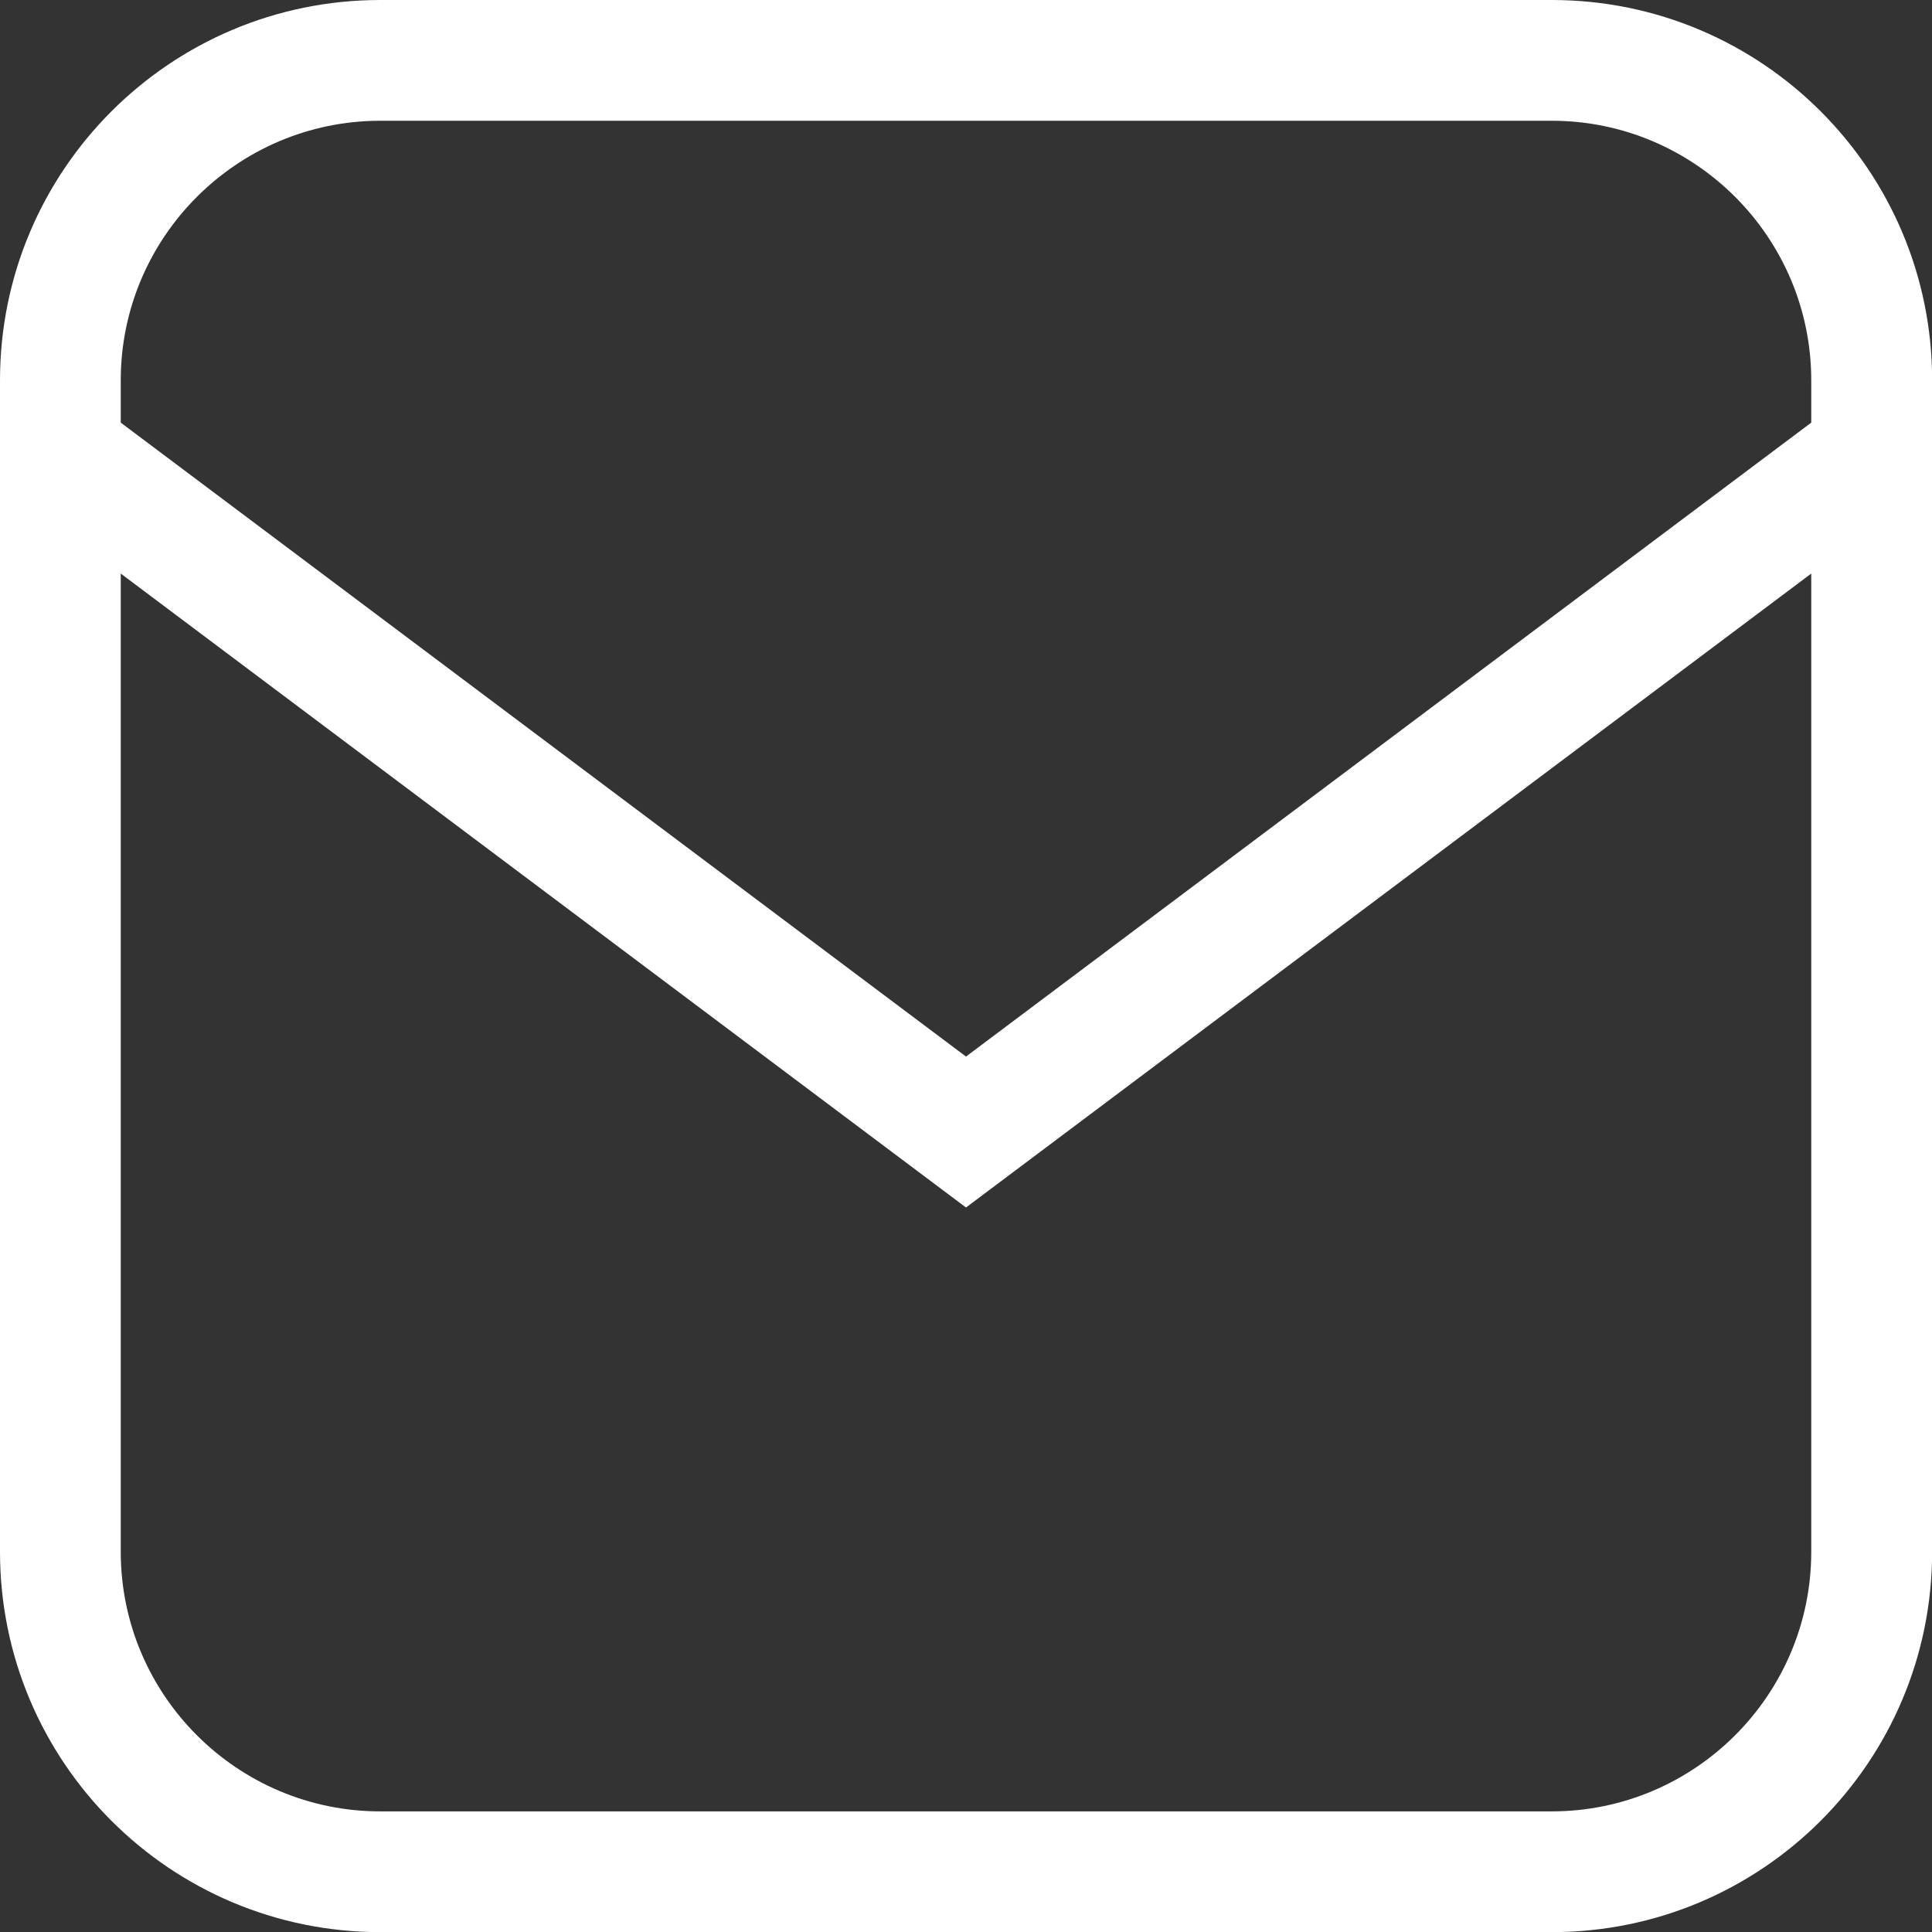
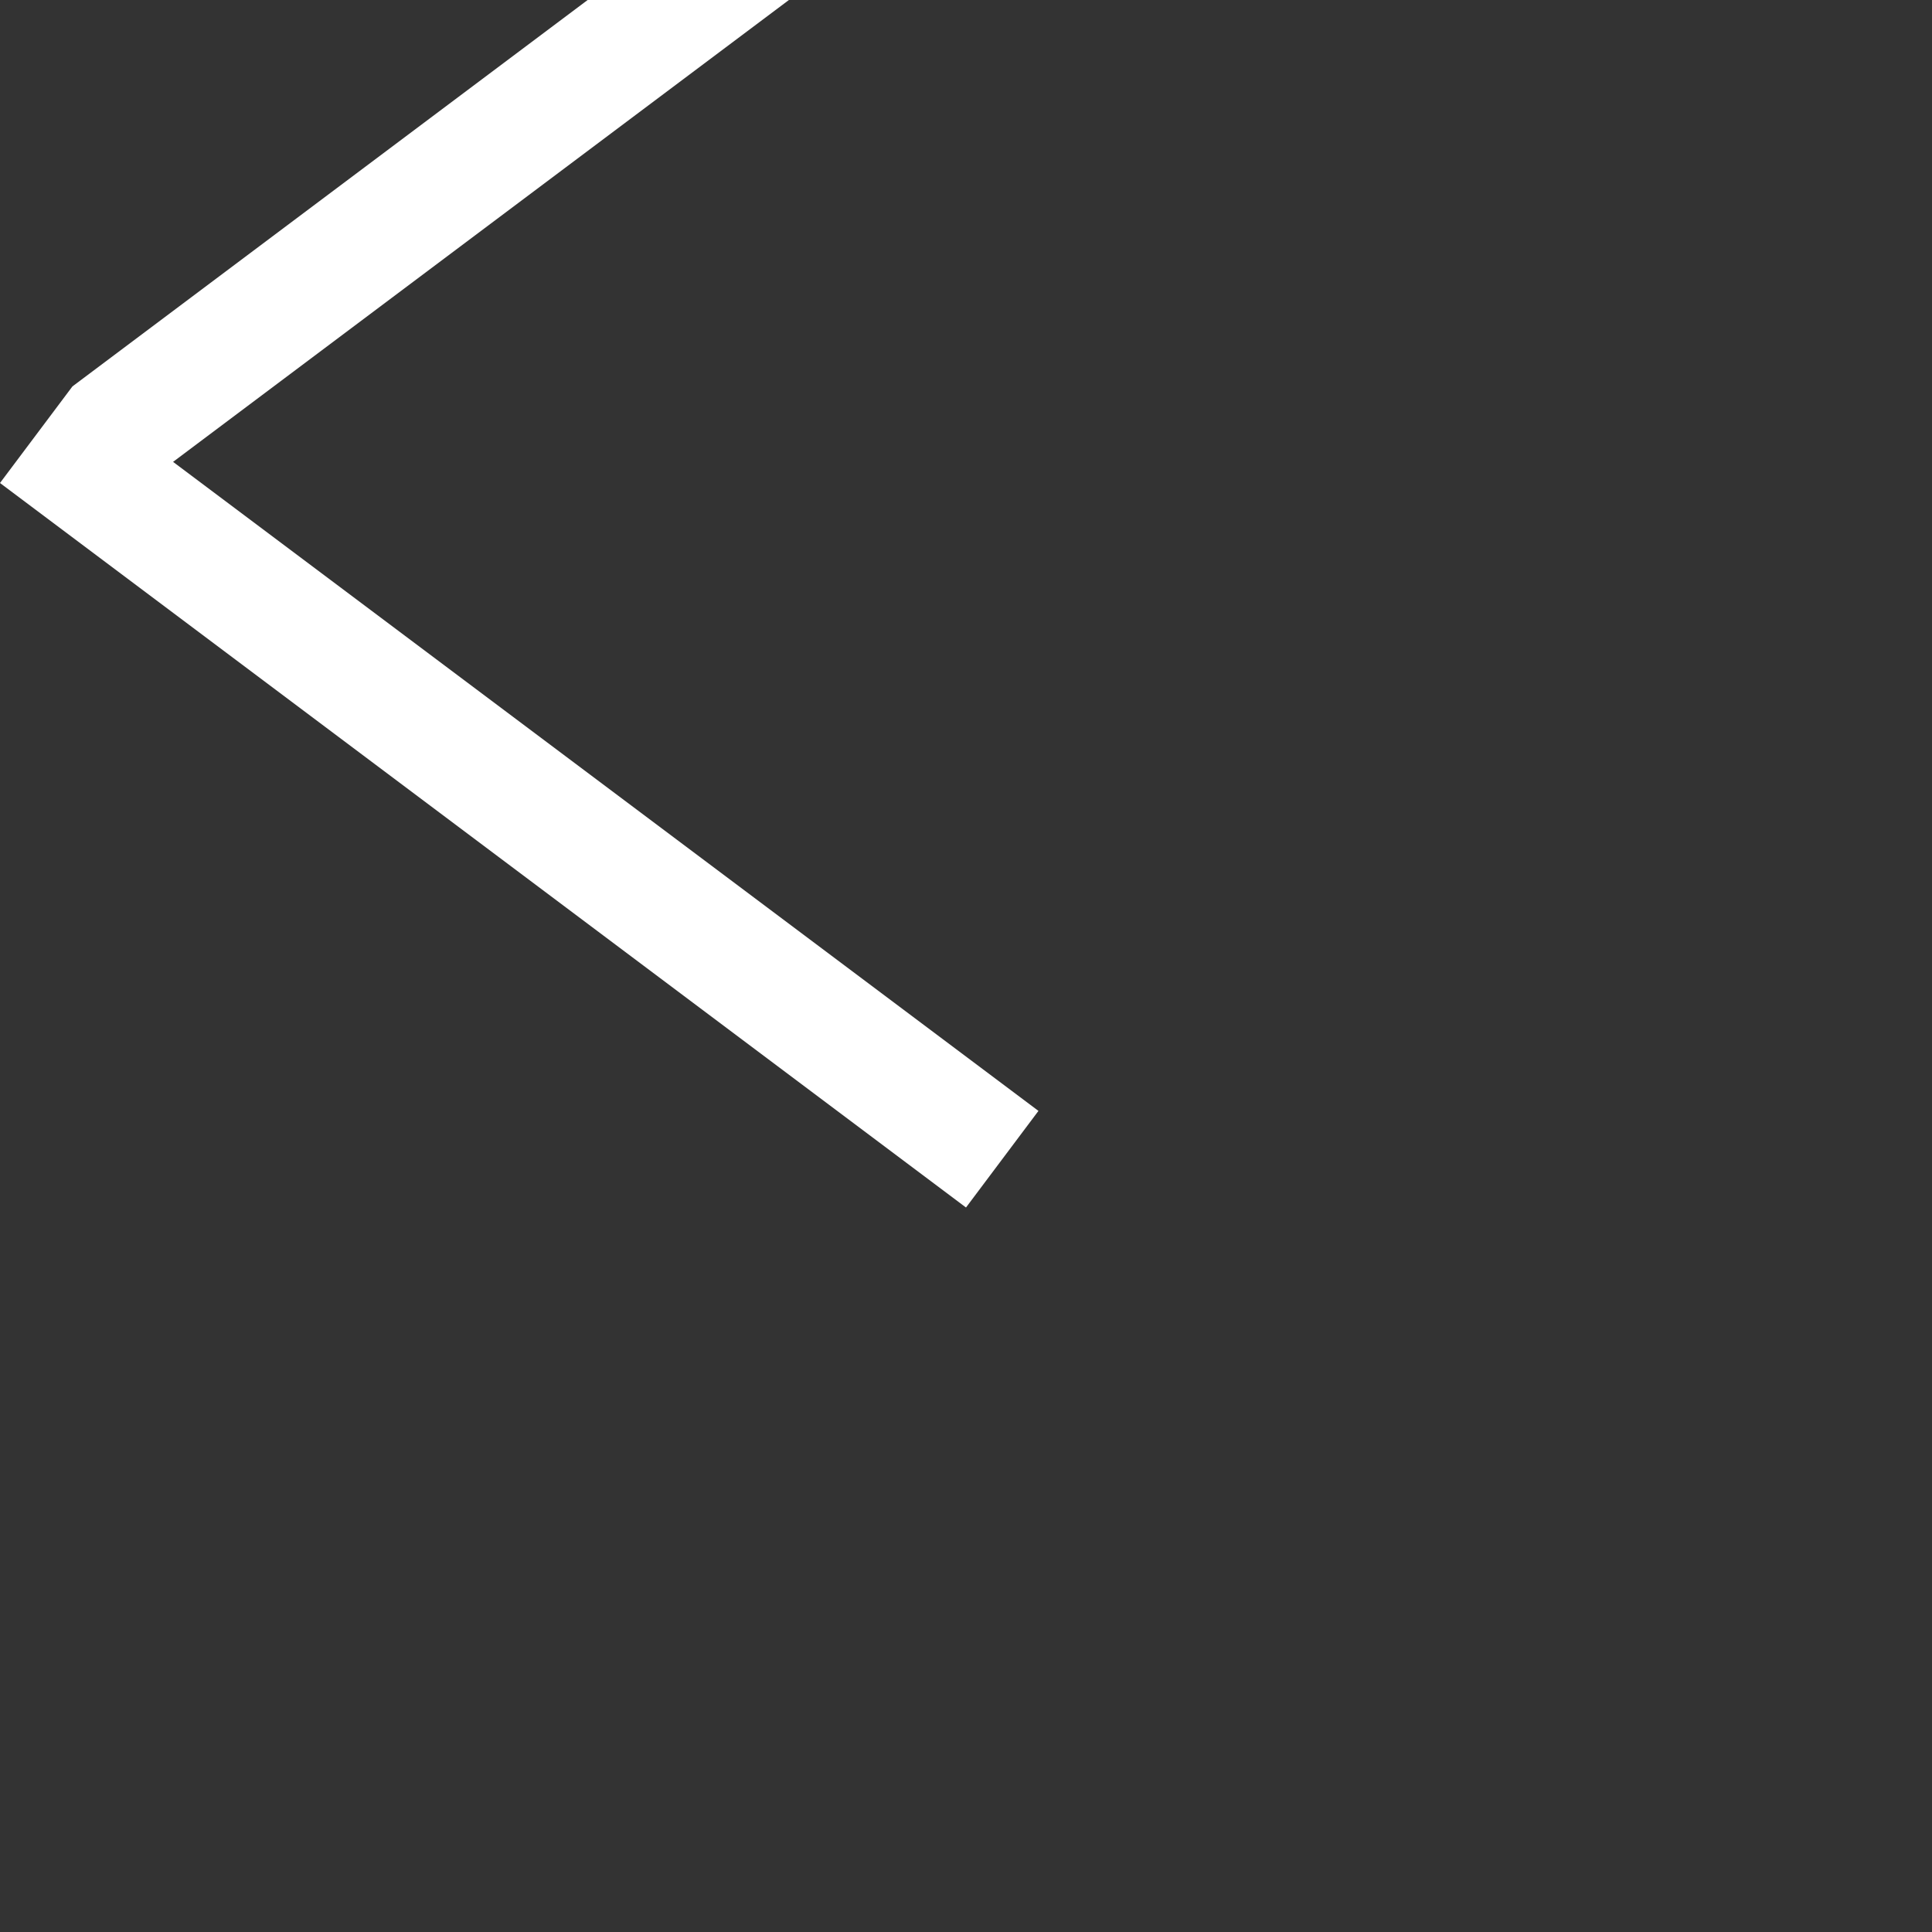
<svg xmlns="http://www.w3.org/2000/svg" id="Ebene_2" viewBox="0 0 144 144">
  <rect x="0" y="0" width="144" height="144" fill="#333333" stroke="none" />
  <defs>
    <style>
      .cls-1 {
        fill: #fff;
      }
    </style>
  </defs>
  <g id="Ebene_1-2" data-name="Ebene_1">
-     <path class="cls-1" d="M115.65,9c10.67,0,19.35,8.68,19.35,19.35v87.31c0,10.67-8.68,19.35-19.35,19.35H28.35c-10.67,0-19.35-8.68-19.35-19.35V28.35c0-10.67,8.68-19.35,19.35-19.35h87.31M115.65,0H28.35C12.69,0,0,12.69,0,28.35v87.31c0,15.66,12.69,28.35,28.35,28.35h87.31c15.66,0,28.35-12.69,28.35-28.35V28.35c0-15.66-12.69-28.35-28.35-28.35h0Z" />
-     <path class="cls-1" d="M5.4,28.8l-5.4,7.2,72,54,5.4-7.2L5.4,28.8M66.6,82.8l5.4,7.2,72-54-5.4-7.2-72,54M77.4,82.8l-5.4,7.2-5.4-7.2,5.4,7.2,5.4-7.2h0Z" />
+     <path class="cls-1" d="M5.4,28.8l-5.4,7.2,72,54,5.4-7.2L5.4,28.8l5.4,7.2,72-54-5.4-7.2-72,54M77.4,82.8l-5.4,7.2-5.4-7.2,5.4,7.2,5.4-7.2h0Z" />
  </g>
</svg>